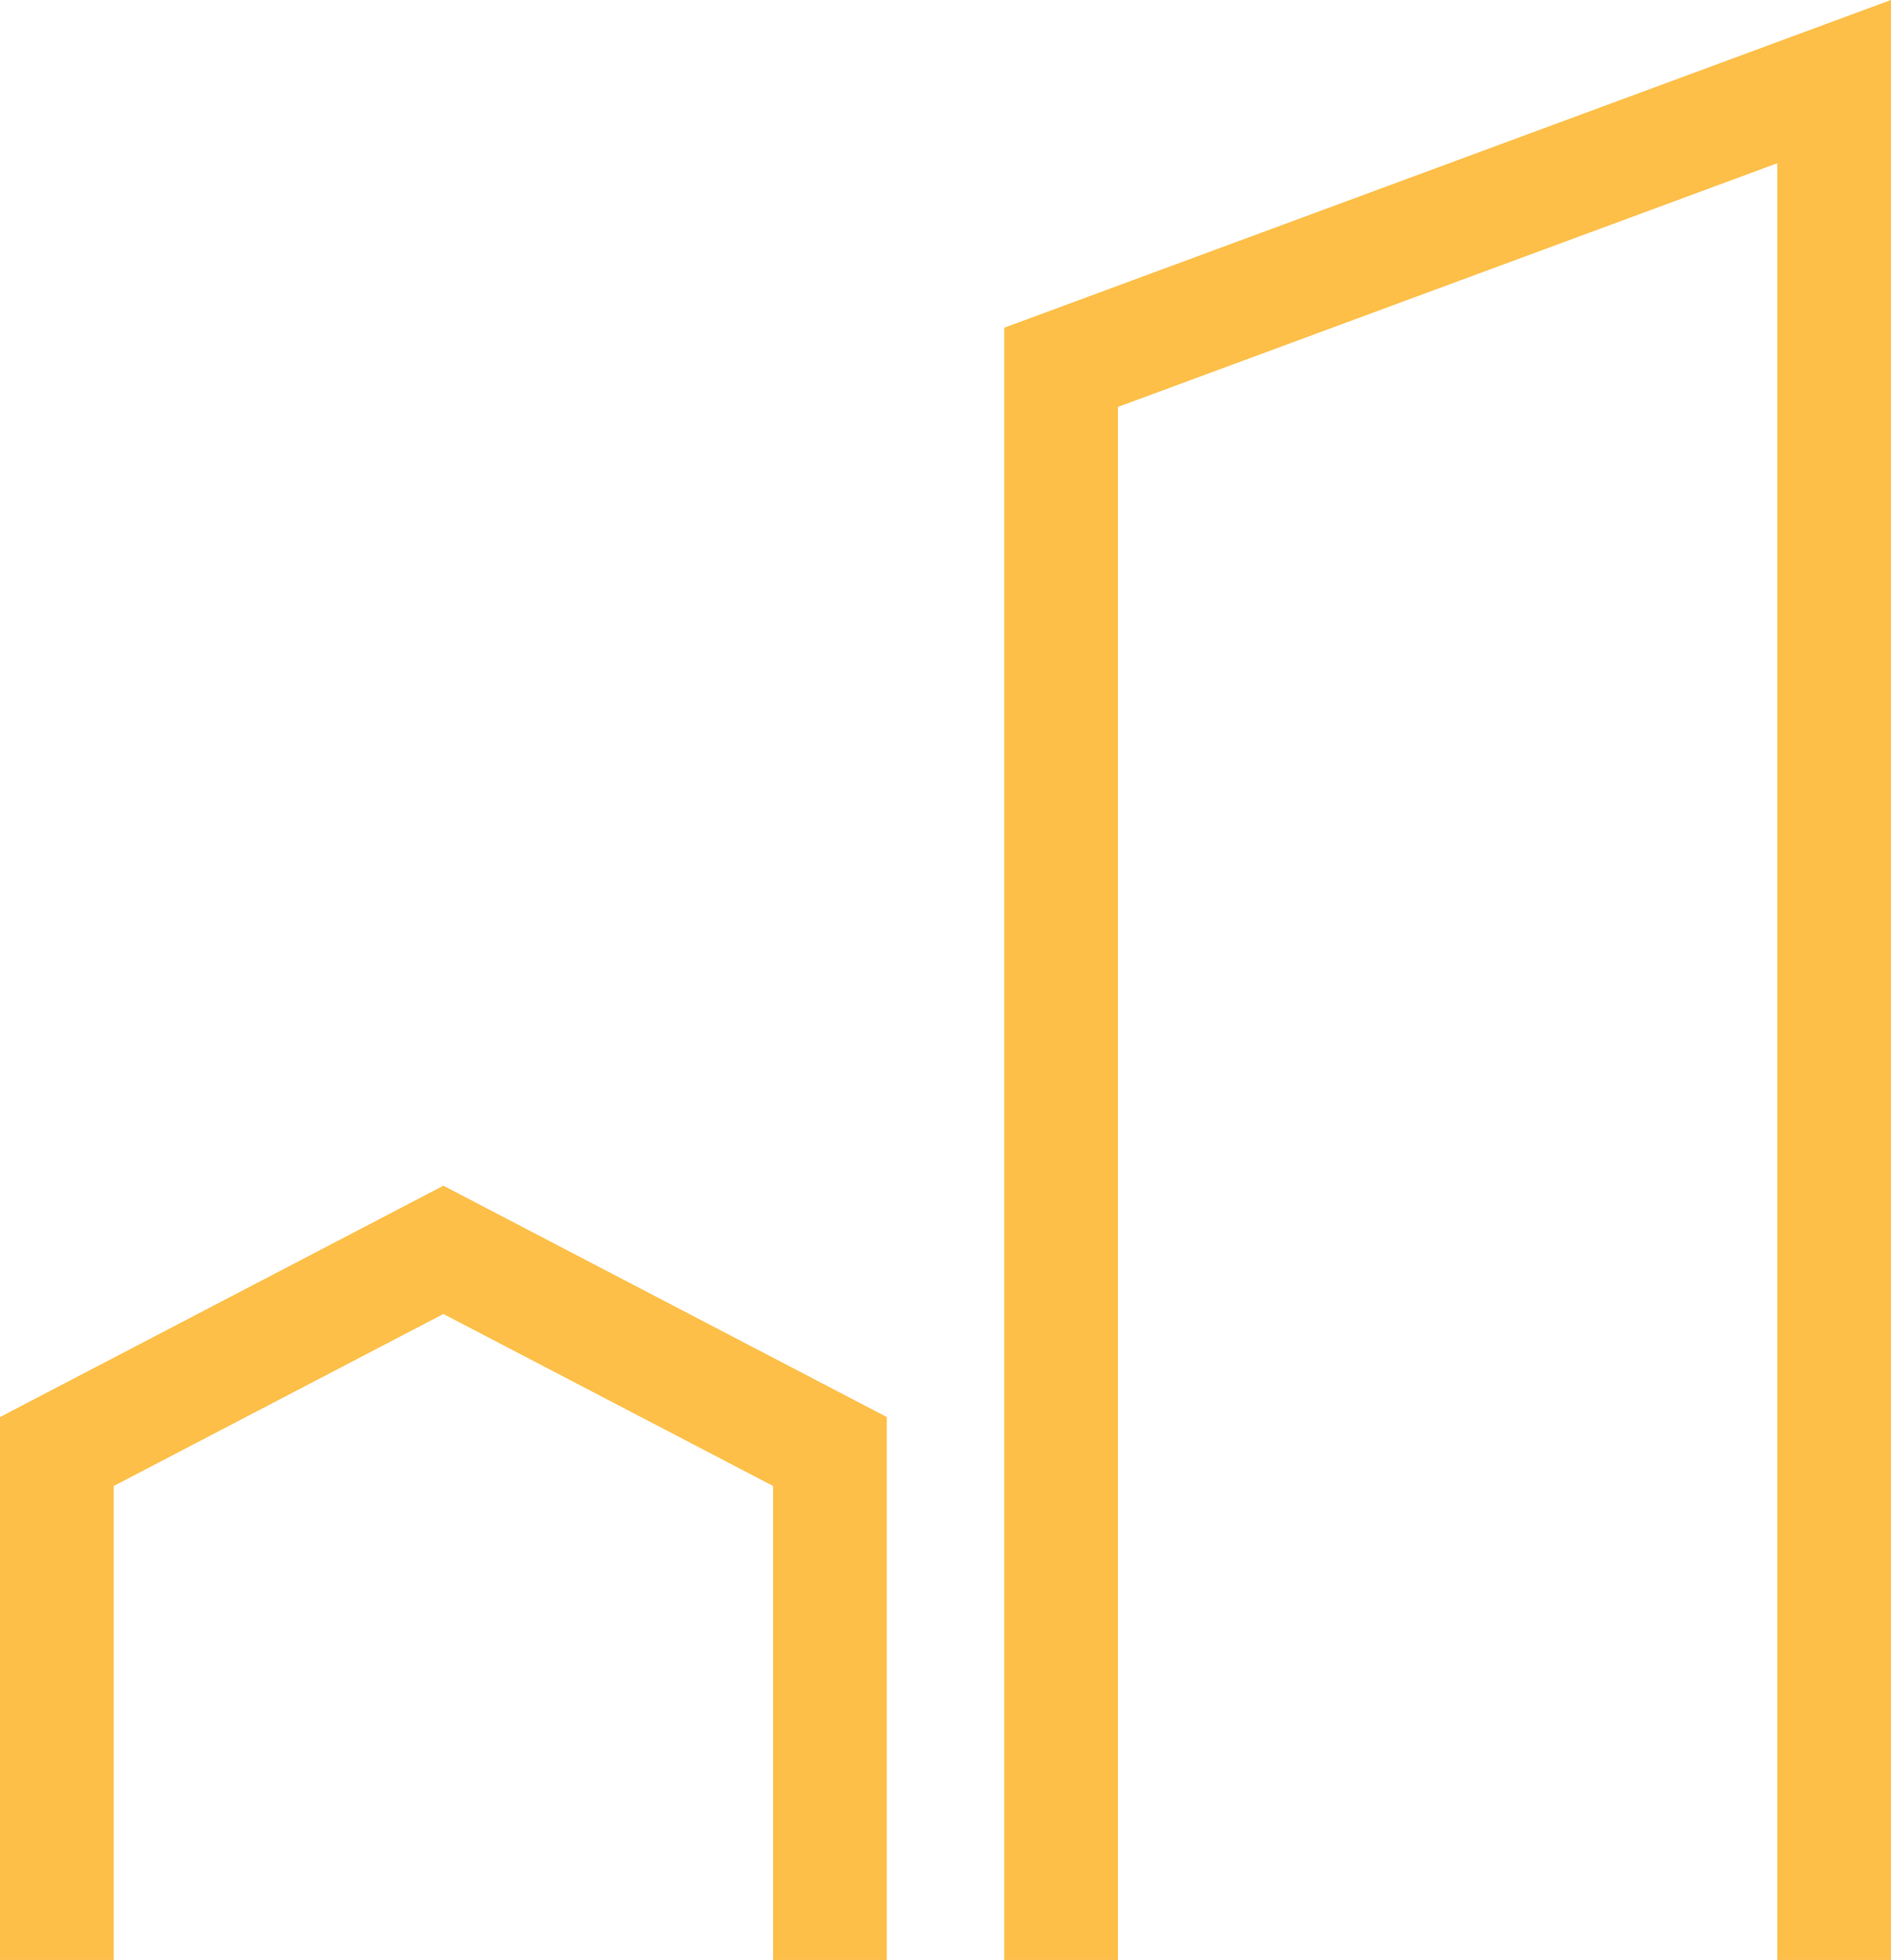
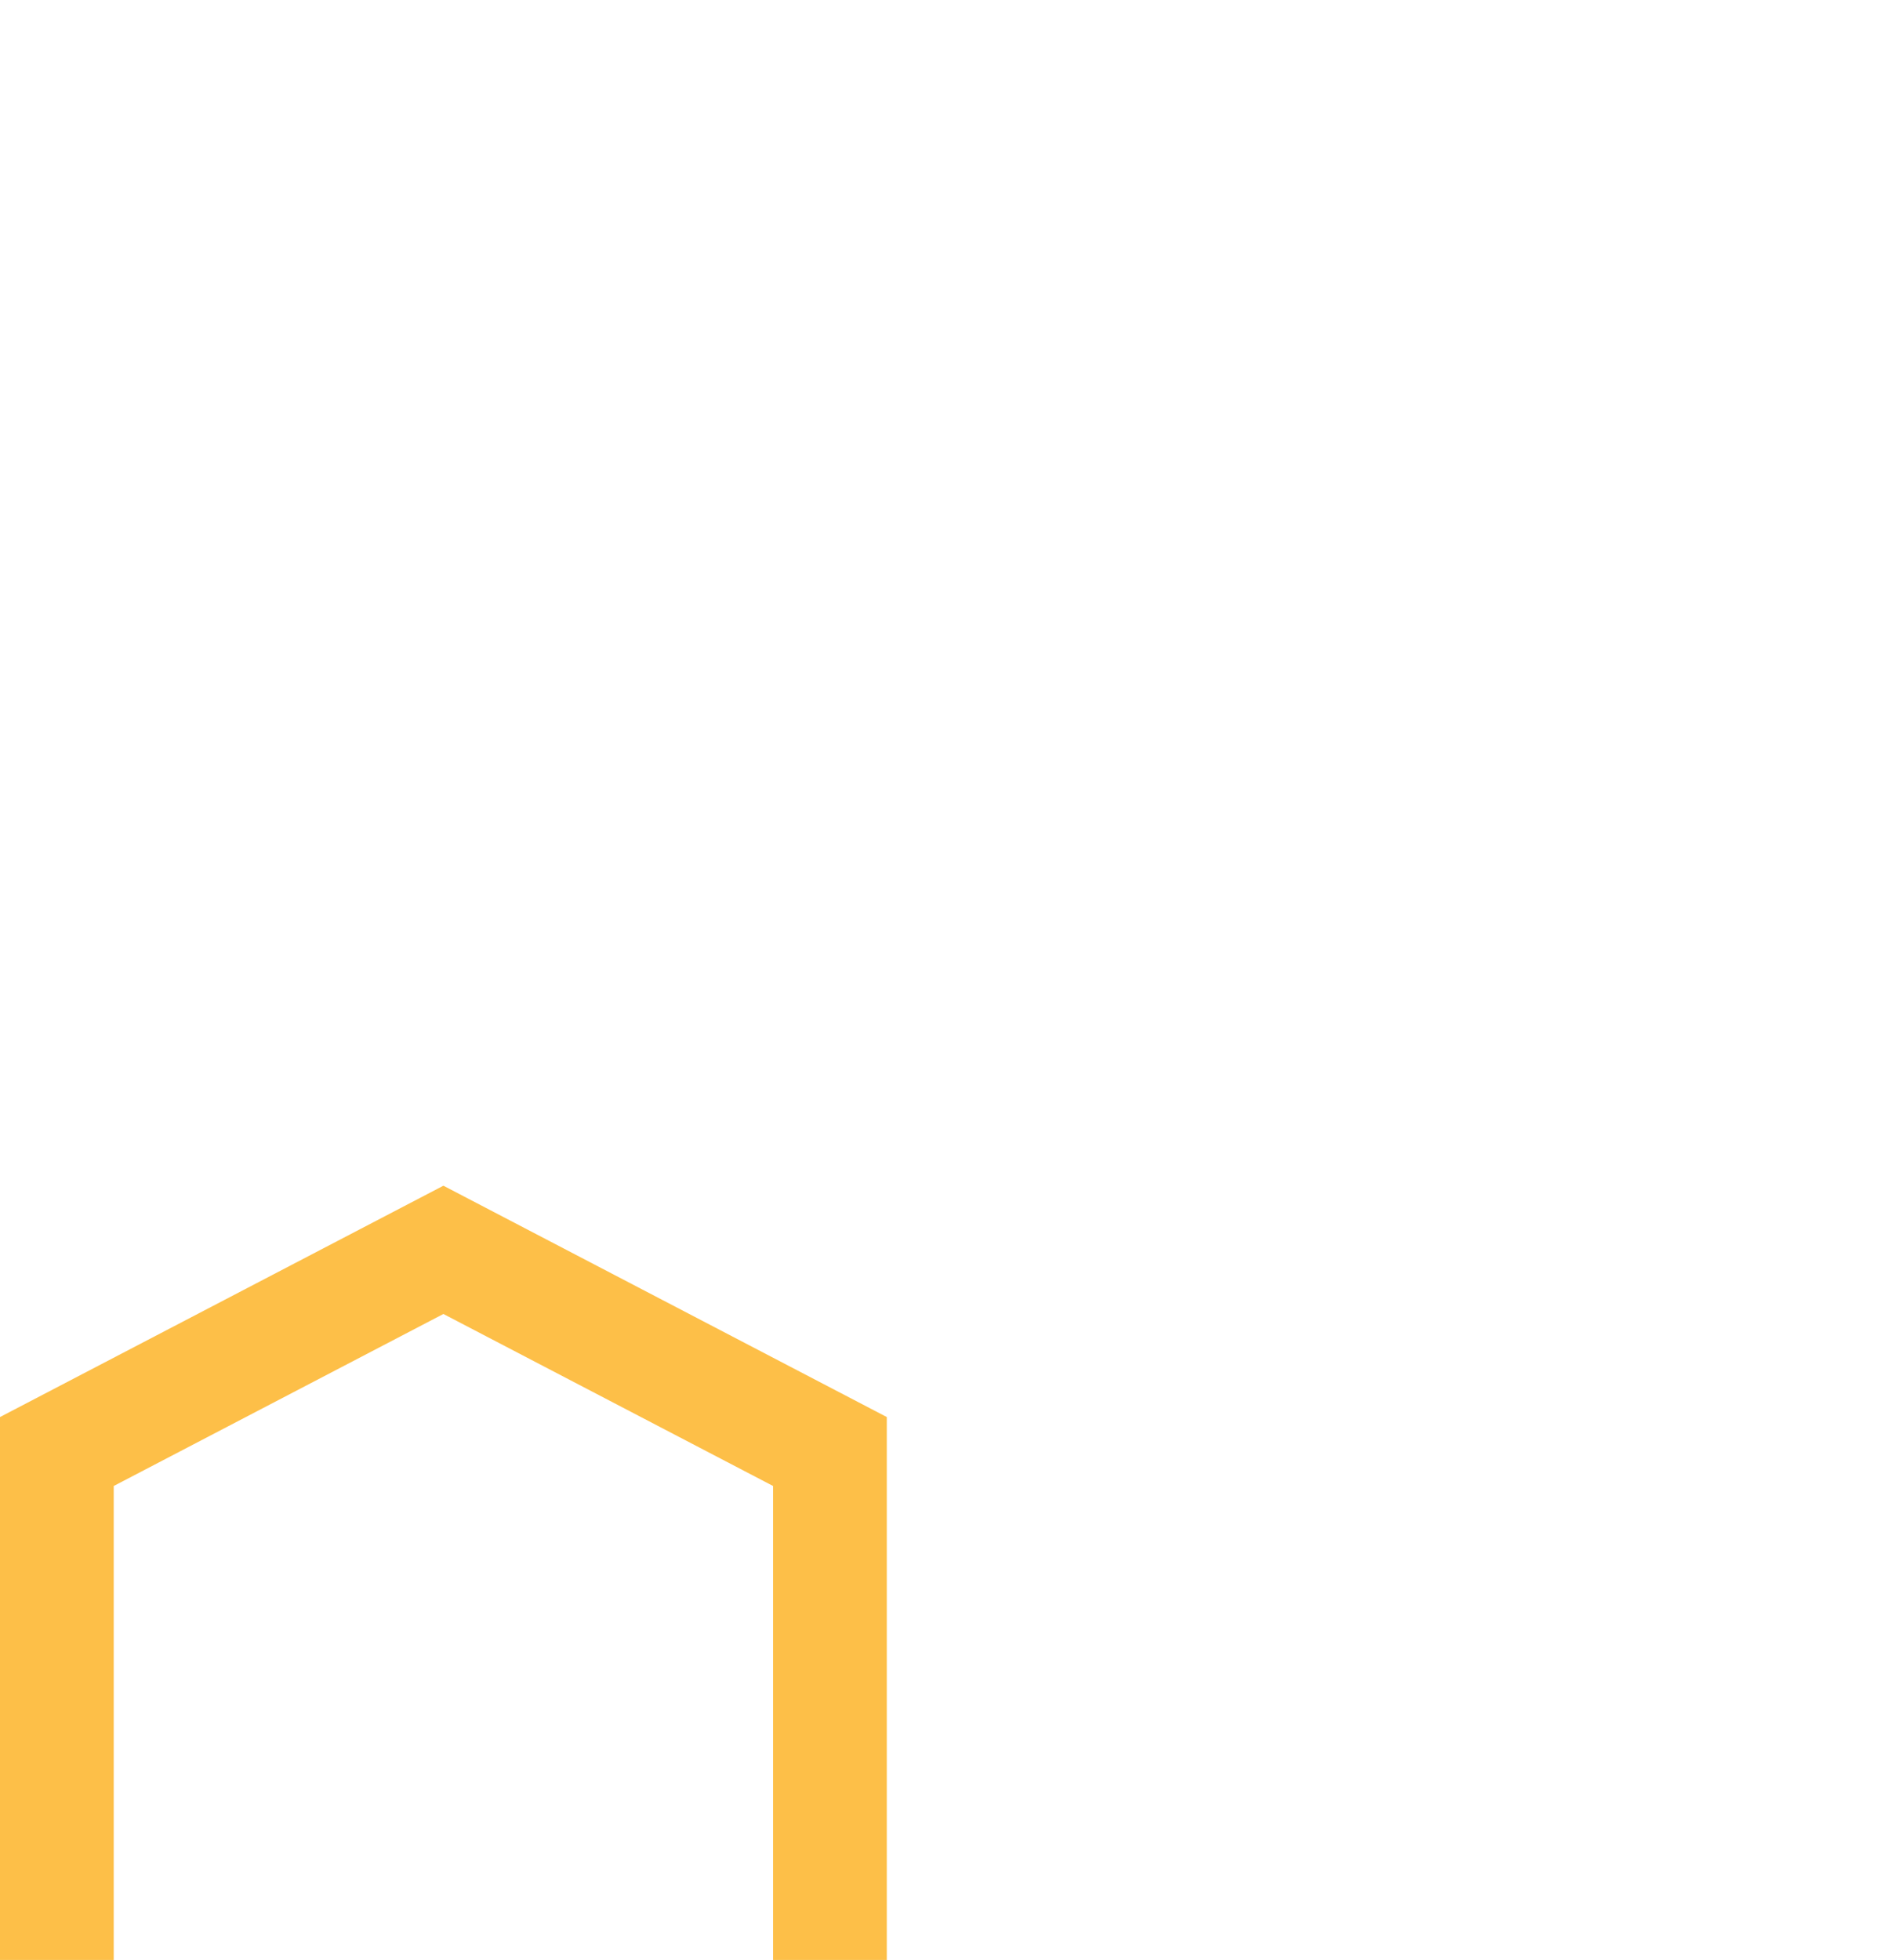
<svg xmlns="http://www.w3.org/2000/svg" viewBox="0 0 199.55 206.81">
  <title>footer-homes-sans-stroke</title>
  <g id="Layer_2" data-name="Layer 2">
    <g id="Layer_1-2" data-name="Layer 1">
-       <polyline points="111.97 206.81 111.97 38.76 193.55 8.61 193.55 206.81" style="fill:none;stroke:#fdbf48;stroke-miterlimit:10;stroke-width:12px" />
      <polyline points="6 206.81 6 153.16 46.79 131.88 87.58 153.16 87.58 206.81" style="fill:none;stroke:#fdbf48;stroke-miterlimit:10;stroke-width:12px" />
    </g>
  </g>
</svg>